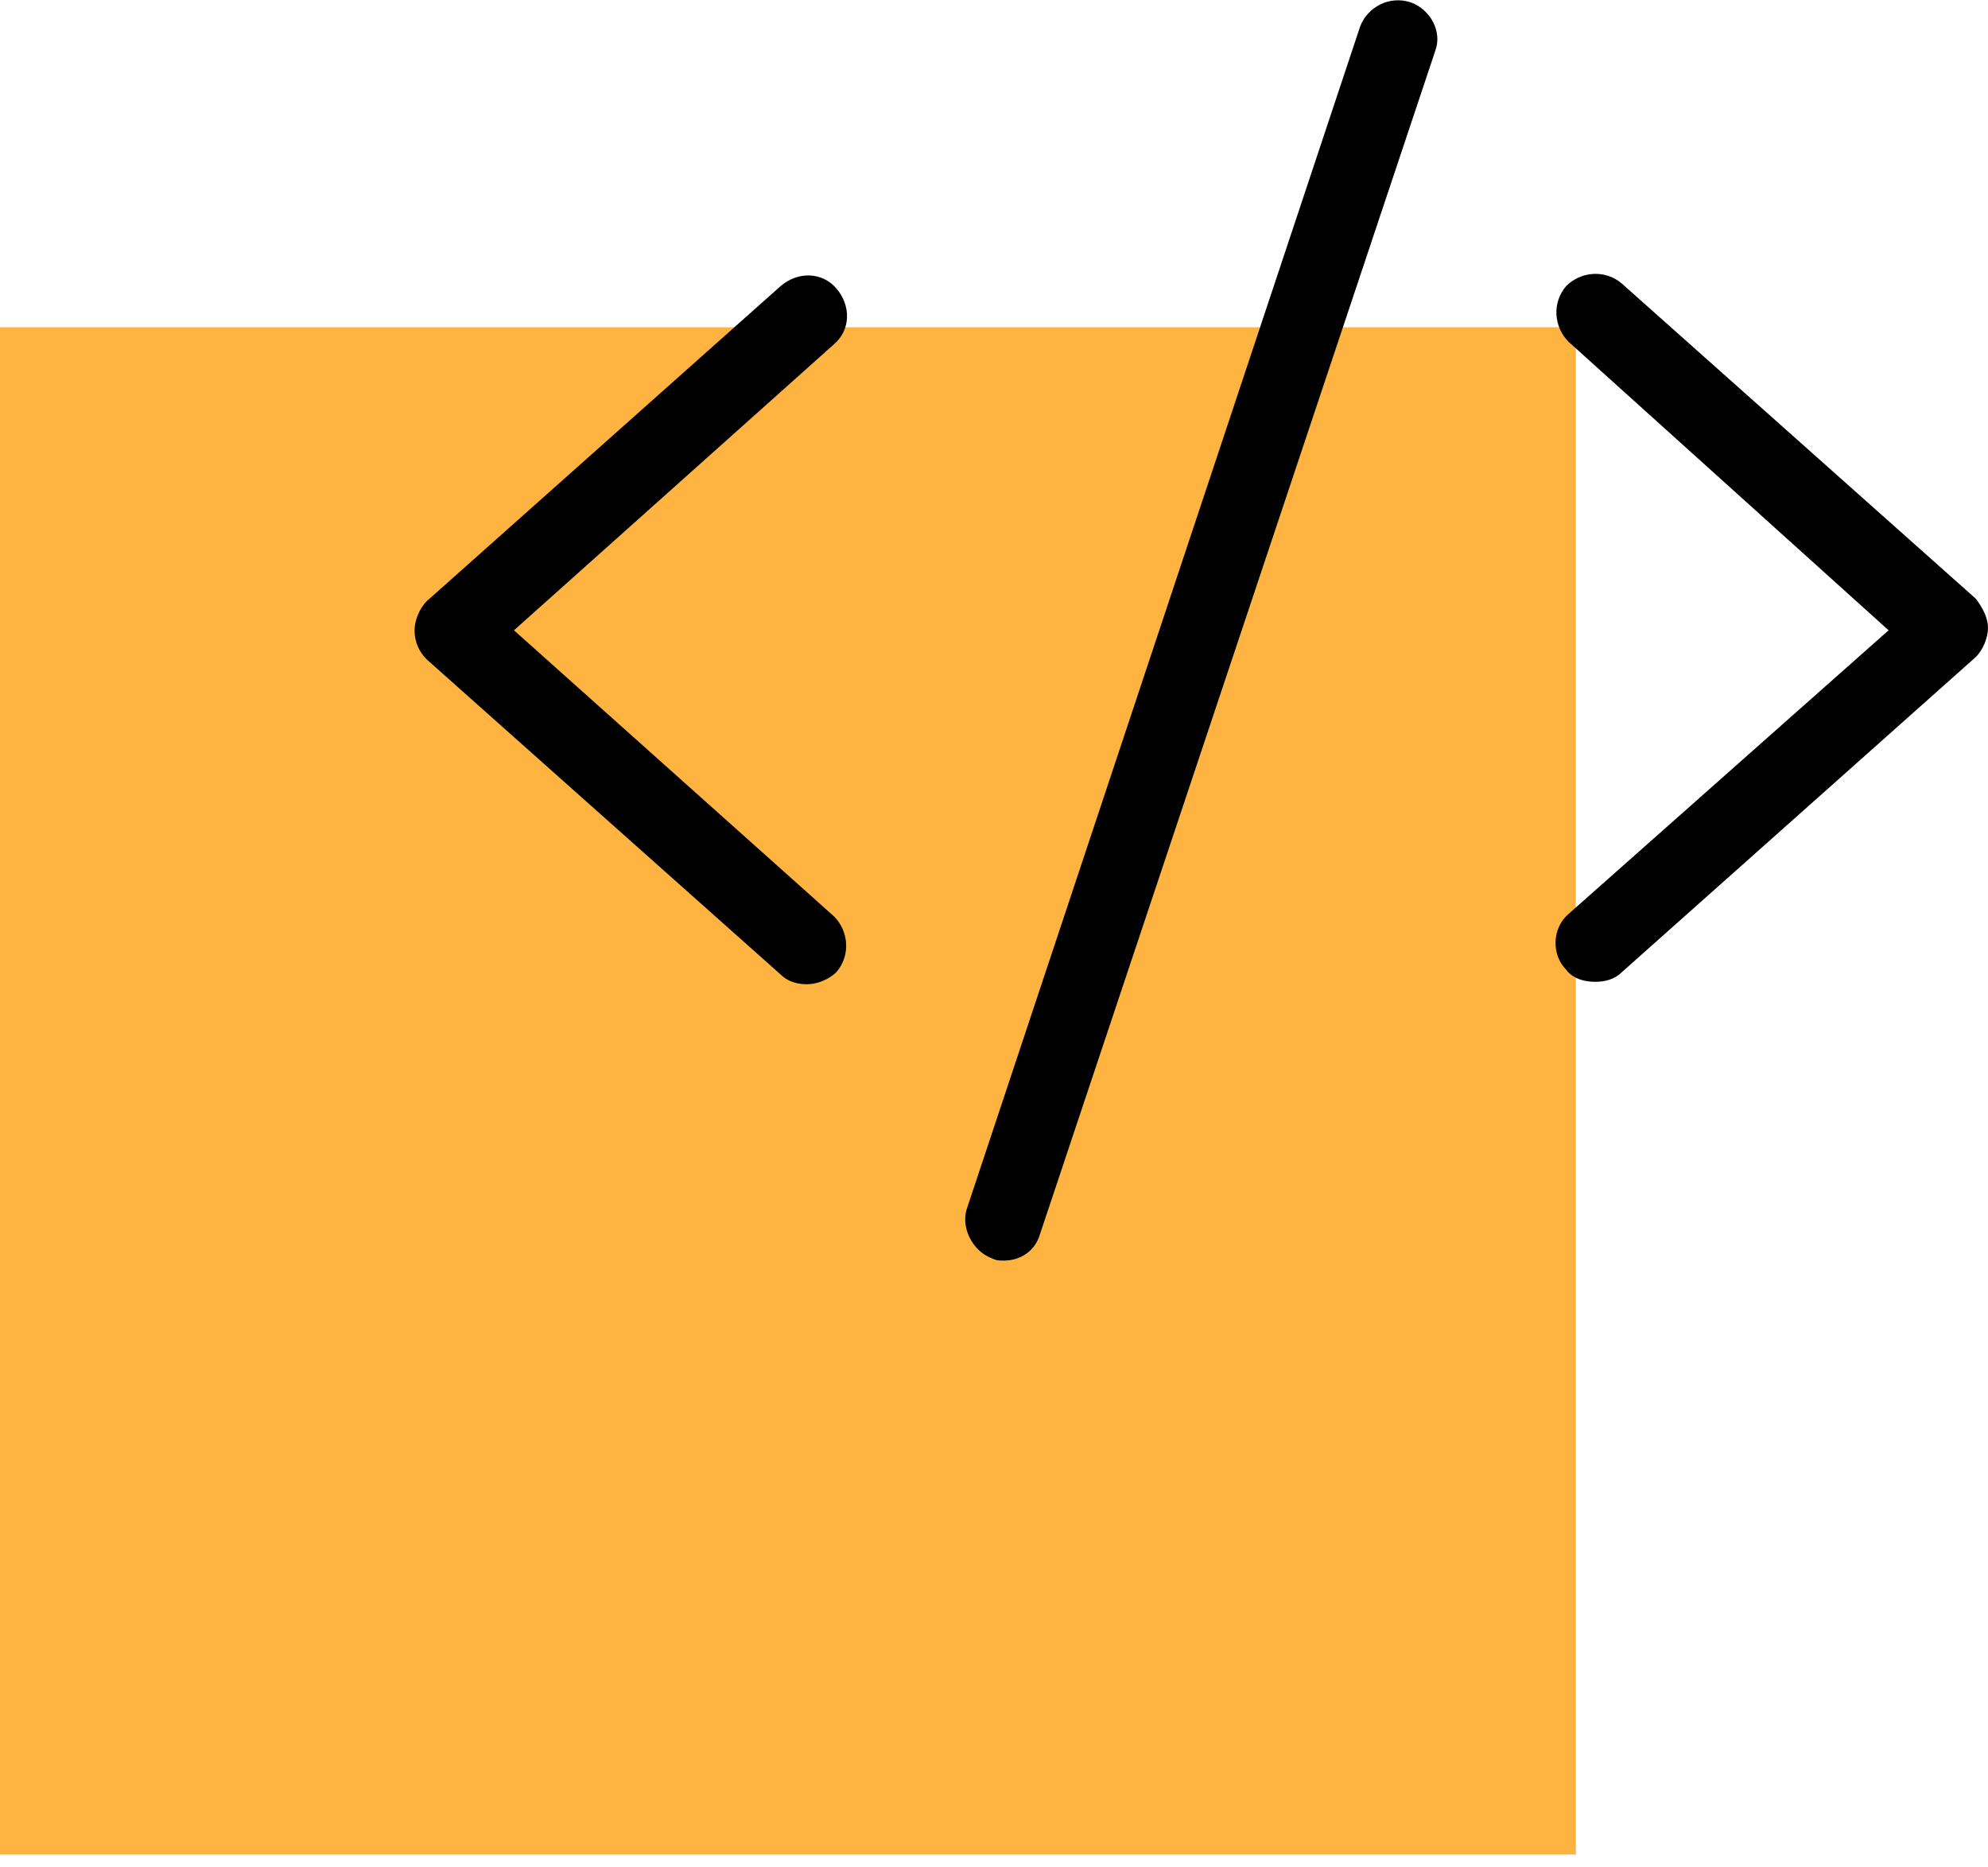
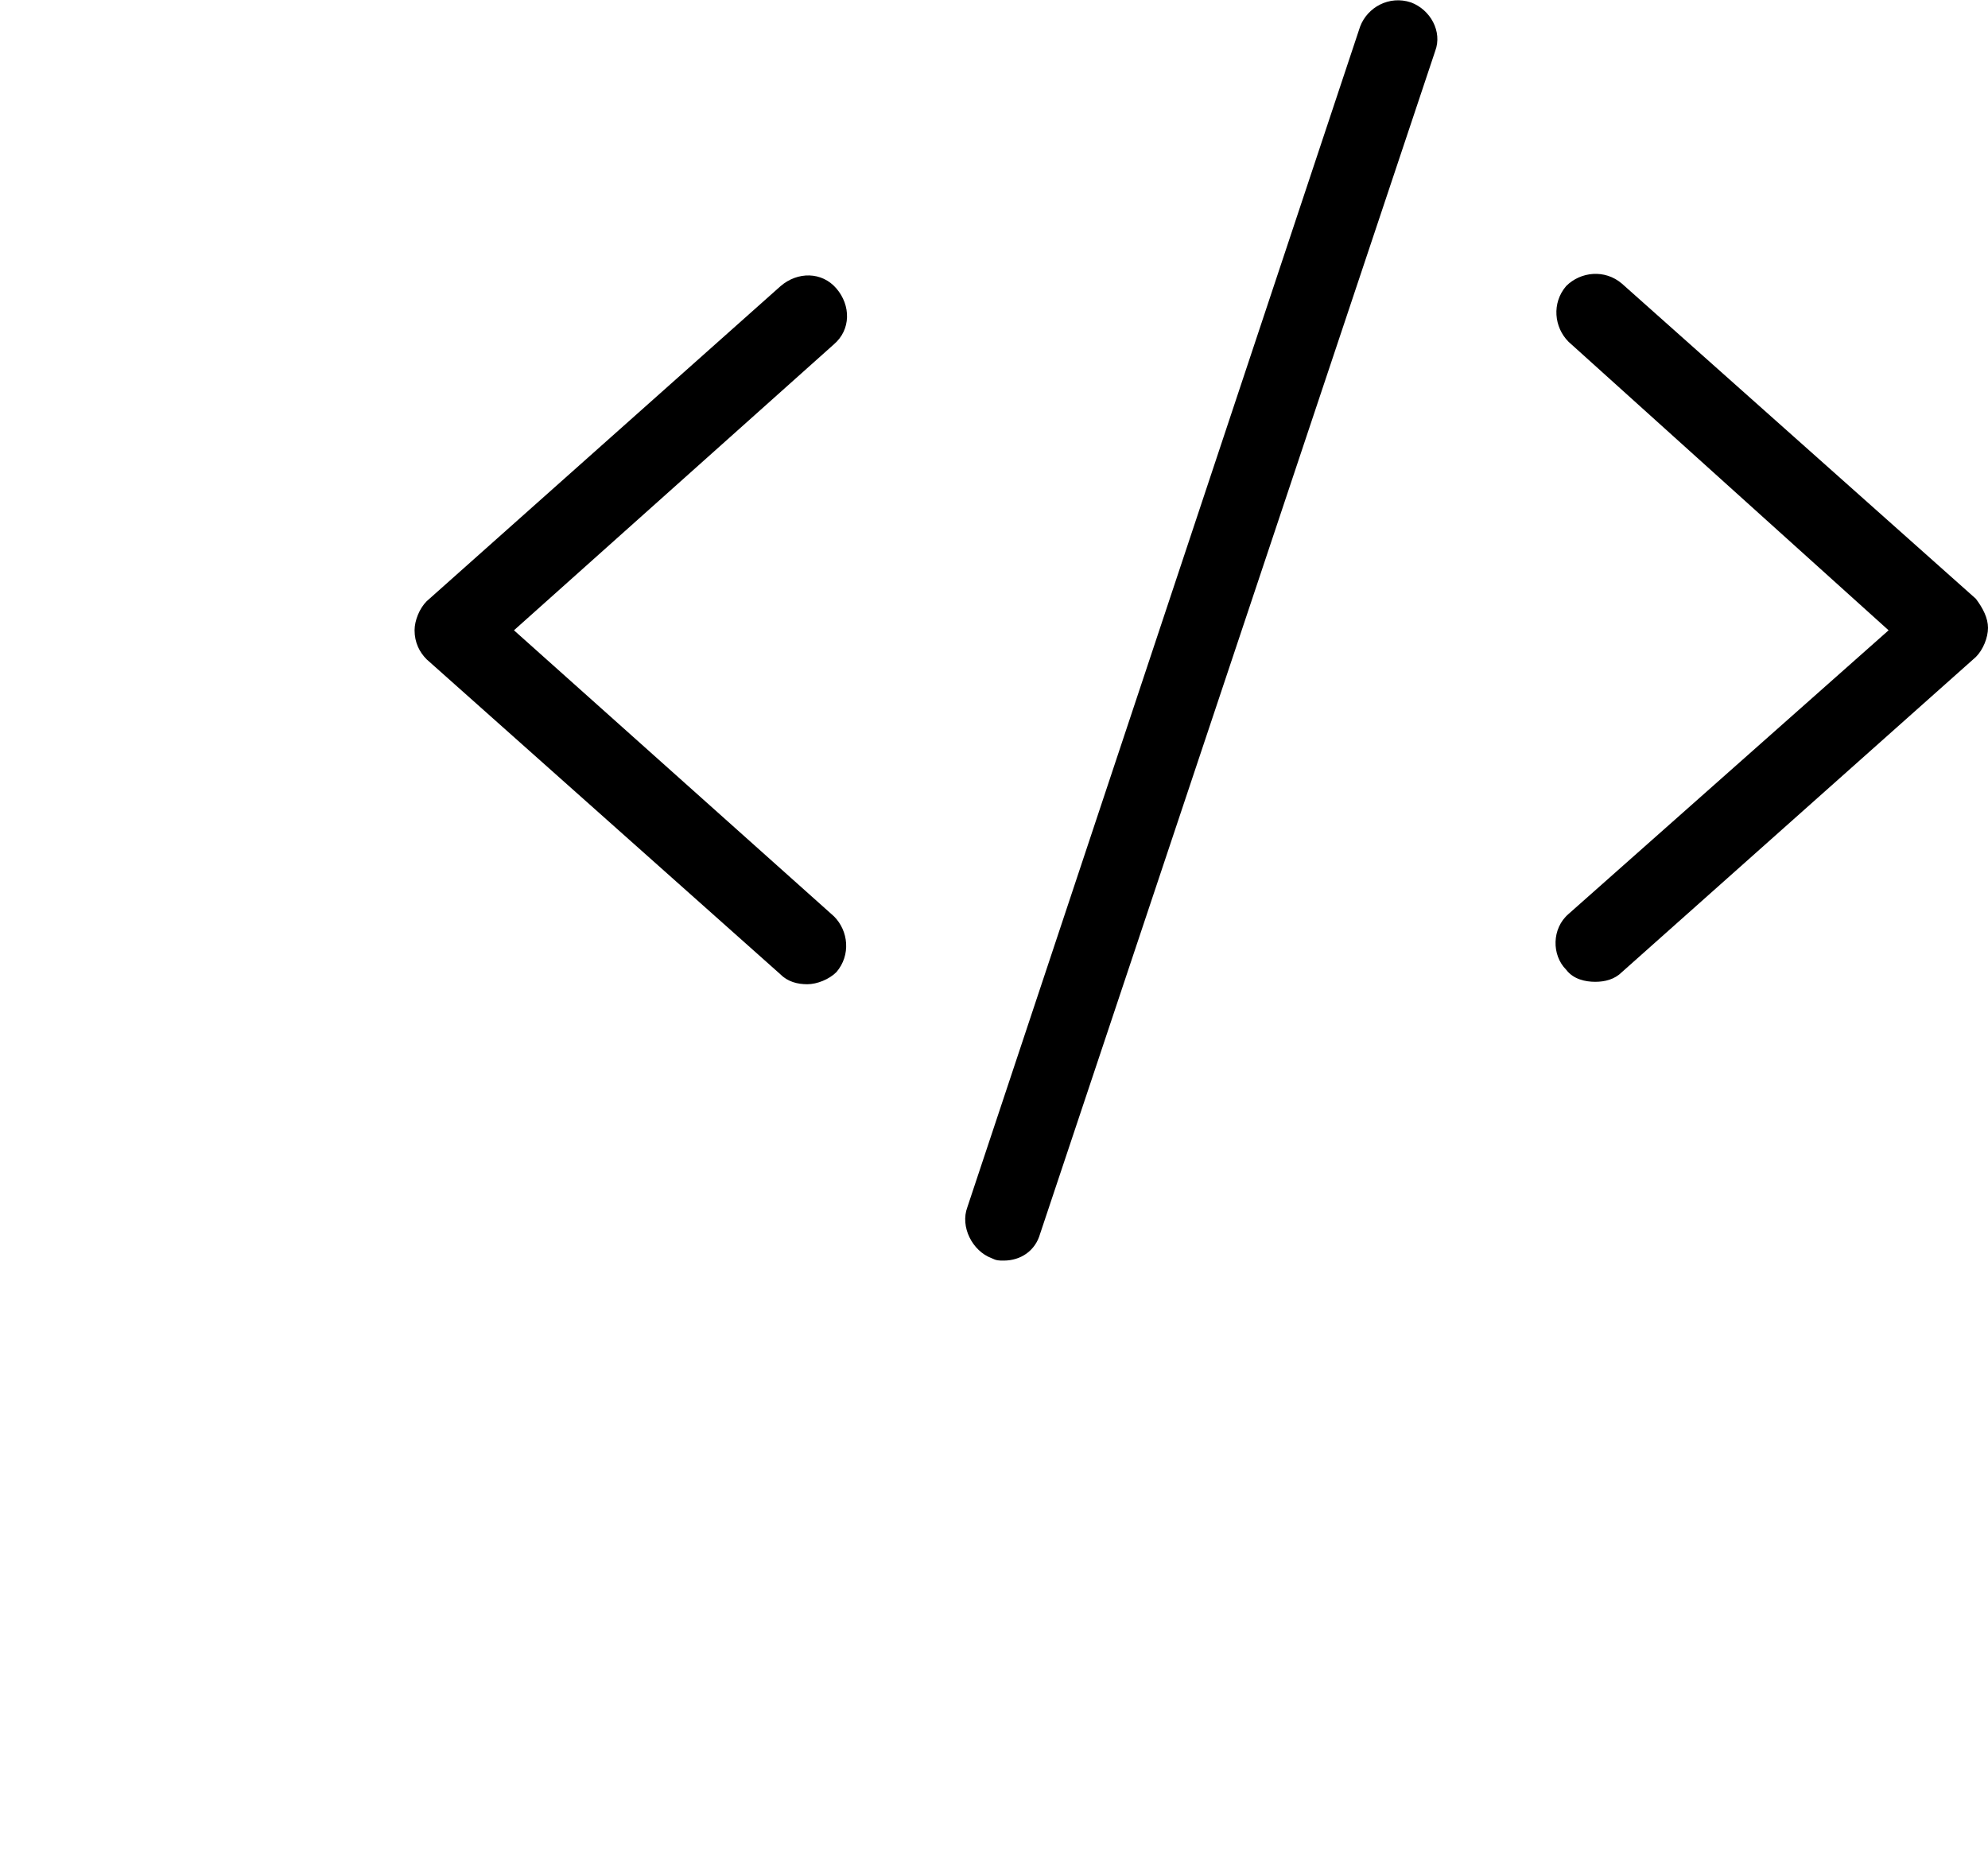
<svg xmlns="http://www.w3.org/2000/svg" id="Layer_1" x="0px" y="0px" viewBox="0 0 82 77" style="enable-background:new 0 0 82 77;" xml:space="preserve">
  <style type="text/css">	.st0{fill:#FFB340;}</style>
-   <rect y="13.5" class="st0" width="65" height="63" />
  <path d="M34.5,11.9c-0.6-0.7-1.6-0.7-2.3-0.1l-14.6,13c-0.3,0.3-0.5,0.8-0.5,1.2c0,0.5,0.2,0.9,0.5,1.2l14.6,13 c0.3,0.3,0.7,0.4,1.1,0.4c0.4,0,0.9-0.2,1.2-0.5c0.6-0.7,0.5-1.7-0.1-2.3L21.2,26l13.2-11.8C35.1,13.6,35.1,12.6,34.5,11.9z  M81.5,24.7l-14.6-13c-0.7-0.6-1.7-0.5-2.3,0.1c-0.6,0.7-0.5,1.7,0.1,2.3L77.9,26L64.7,37.7C64,38.3,64,39.4,64.6,40 c0.3,0.4,0.8,0.5,1.2,0.5c0.4,0,0.8-0.1,1.1-0.4l14.6-13c0.3-0.3,0.5-0.8,0.5-1.2C82,25.5,81.8,25.1,81.5,24.7z M58.2,0.1 c-0.9-0.3-1.8,0.2-2.1,1L39.9,49.8c-0.3,0.8,0.2,1.8,1,2.1c0.2,0.1,0.3,0.1,0.5,0.1c0.7,0,1.3-0.4,1.5-1.1L59.2,2.1 C59.5,1.3,59,0.4,58.2,0.1z" />
</svg>